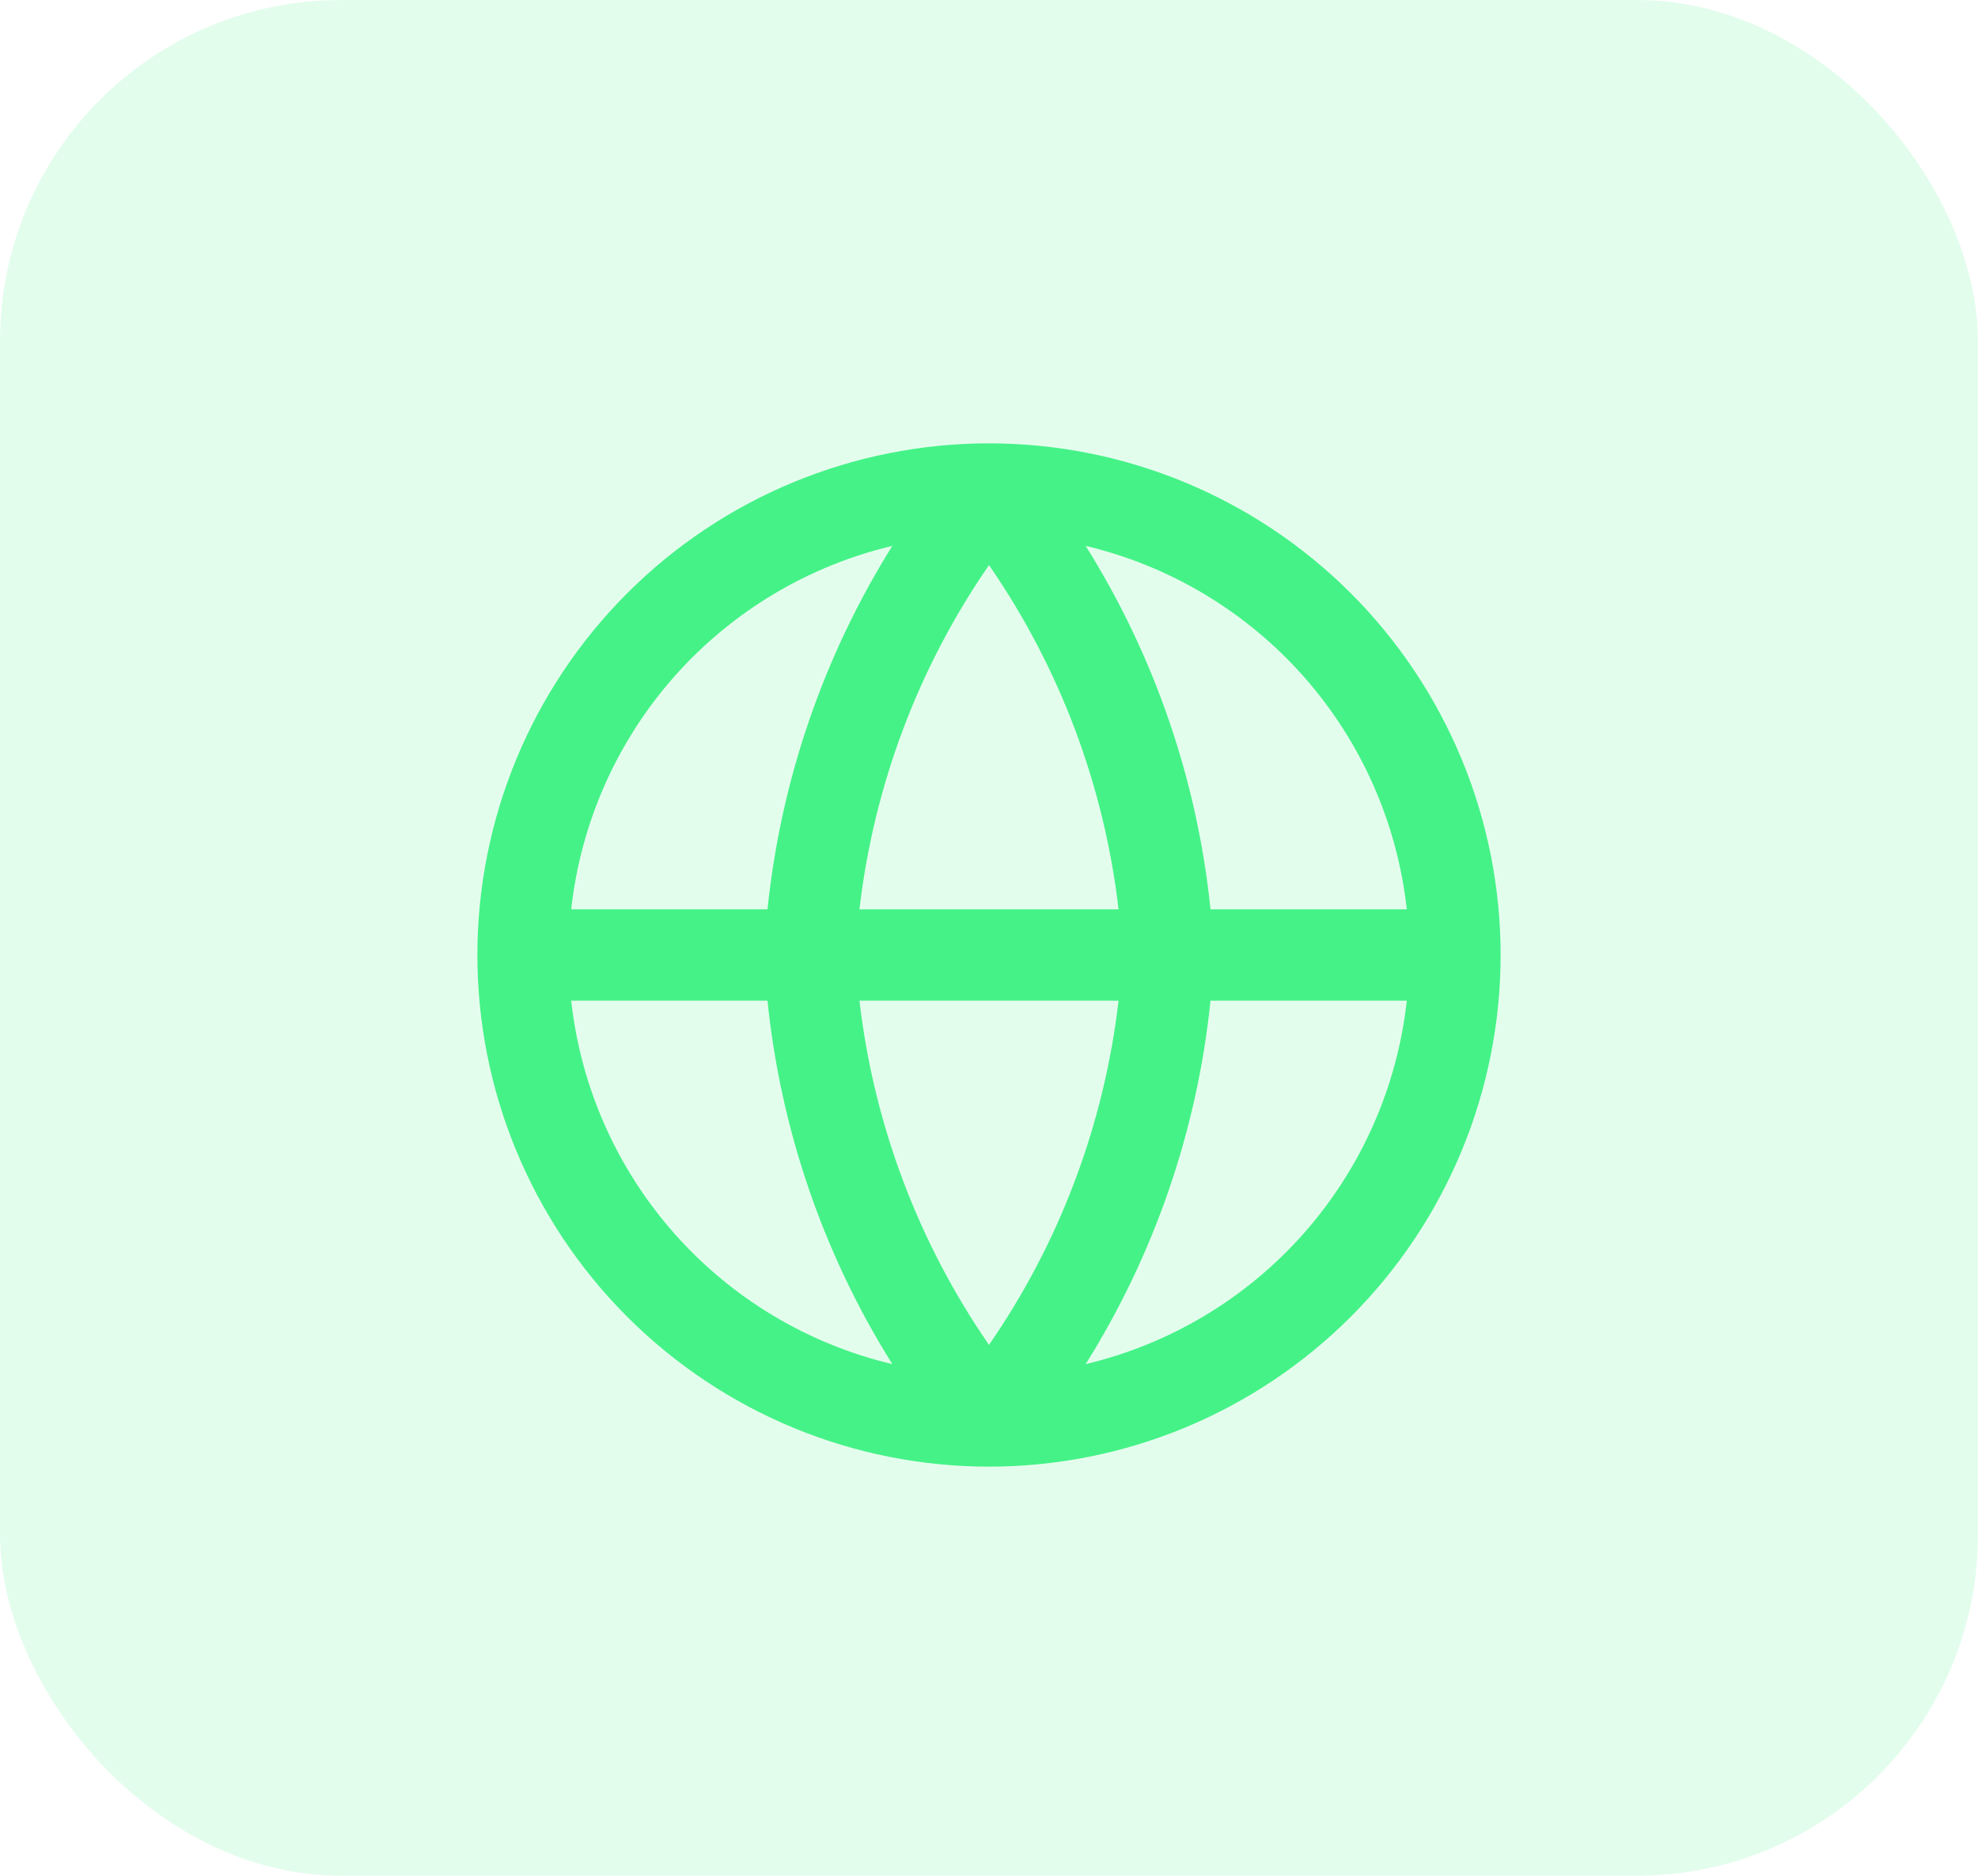
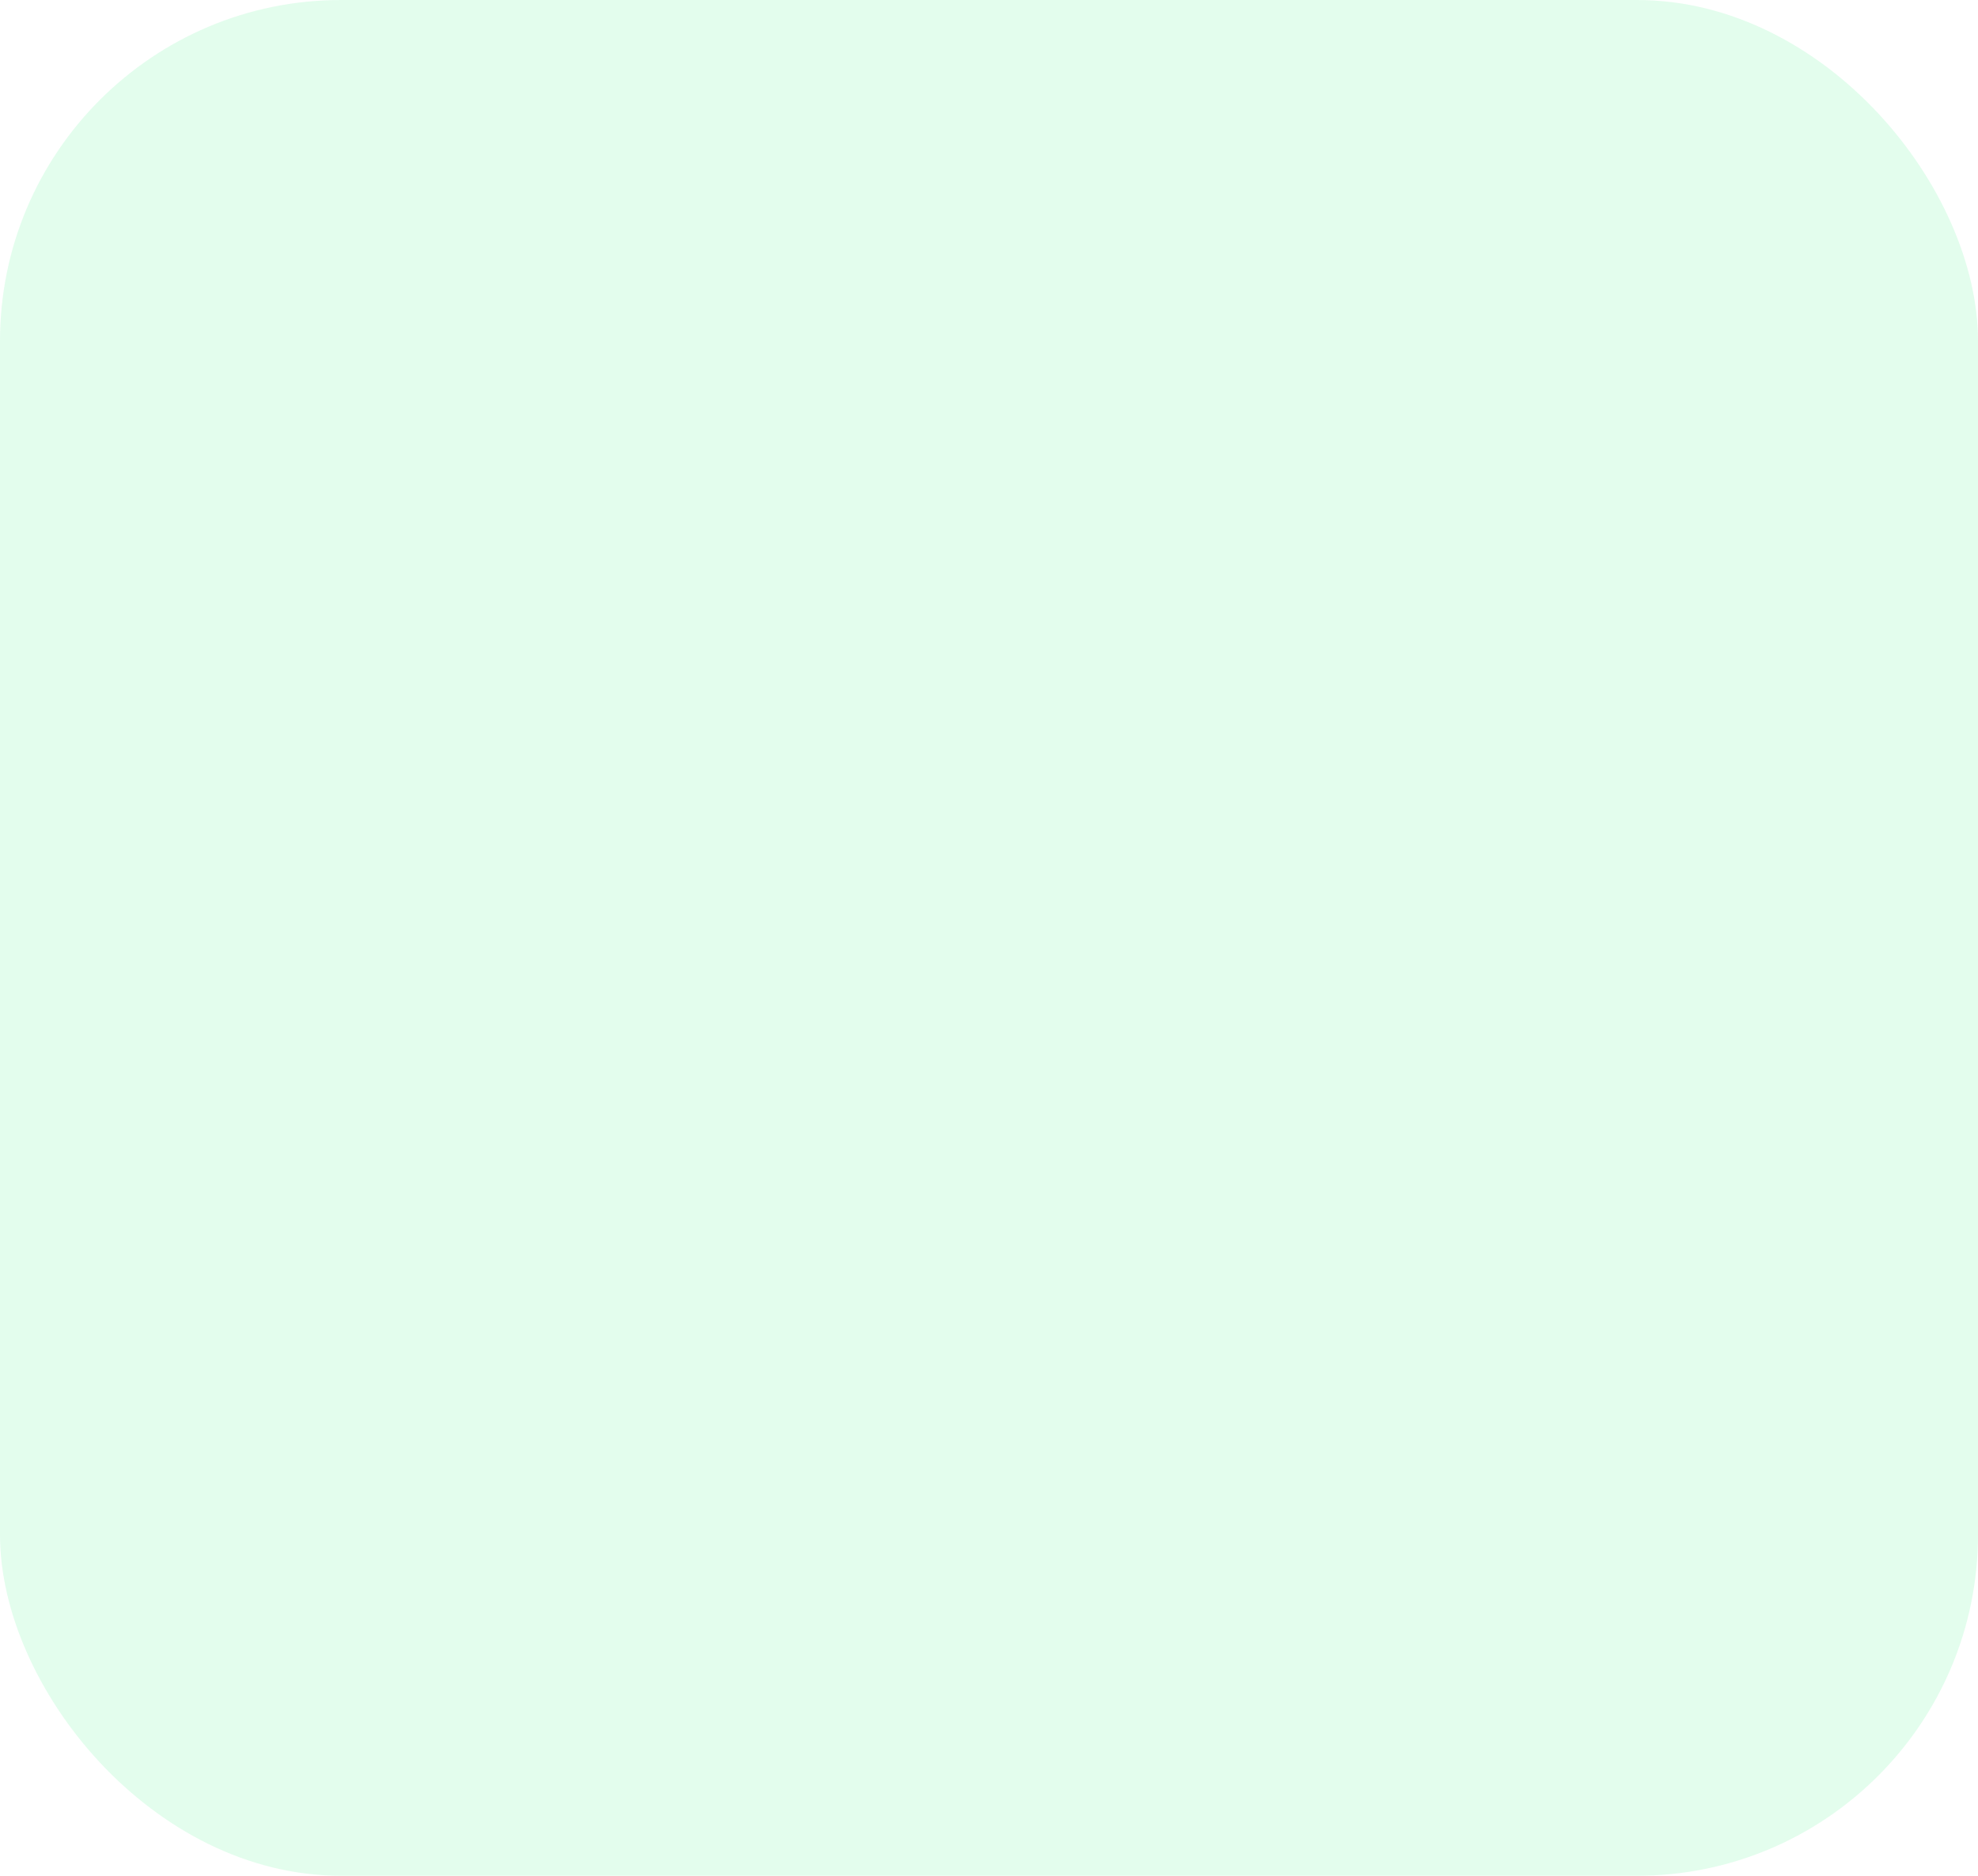
<svg xmlns="http://www.w3.org/2000/svg" width="58" height="55" viewBox="0 0 58 55" fill="none">
  <rect width="58" height="55" rx="10" fill="#45F287" fill-opacity="0.15" />
  <g clip-path="url(#clip0_7_112)">
    <path fill-rule="evenodd" clip-rule="evenodd" d="M26.165 16.006C23.688 16.595 21.454 17.935 19.768 19.842C18.083 21.75 17.028 24.132 16.749 26.663H22.505C22.897 22.87 24.153 19.227 26.165 16.006ZM31.835 16.006C33.855 19.232 35.107 22.877 35.495 26.663H41.251C40.972 24.132 39.917 21.75 38.232 19.842C36.546 17.935 34.312 16.595 31.835 16.006ZM32.799 26.663C32.378 23.038 31.074 19.573 29 16.57C26.926 19.573 25.622 23.038 25.201 26.663H32.799ZM25.201 29.341H32.799C32.378 32.966 31.074 36.432 29 39.434C26.926 36.432 25.622 32.966 25.201 29.341ZM22.505 29.341H16.749C17.028 31.872 18.083 34.254 19.768 36.162C21.454 38.07 23.688 39.41 26.165 39.998C24.145 36.773 22.893 33.127 22.505 29.341ZM31.835 39.998C33.855 36.773 35.107 33.127 35.495 29.341H41.251C40.972 31.872 39.917 34.254 38.232 36.162C36.546 38.07 34.312 39.41 31.835 39.998ZM29 43.004C30.97 43.004 32.921 42.616 34.741 41.862C36.561 41.108 38.215 40.003 39.608 38.61C41.001 37.217 42.106 35.563 42.86 33.743C43.614 31.923 44.002 29.972 44.002 28.002C44.002 26.032 43.614 24.081 42.86 22.261C42.106 20.441 41.001 18.787 39.608 17.394C38.215 16.001 36.561 14.896 34.741 14.142C32.921 13.388 30.97 13 29 13C25.021 13 21.205 14.581 18.392 17.394C15.578 20.207 13.998 24.023 13.998 28.002C13.998 31.981 15.578 35.797 18.392 38.61C21.205 41.424 25.021 43.004 29 43.004Z" fill="#45F287" />
  </g>
  <defs>
    <clipPath id="clip0_7_112">
-       <rect width="30" height="30" fill="white" transform="translate(14 13)" />
-     </clipPath>
+       </clipPath>
  </defs>
</svg>